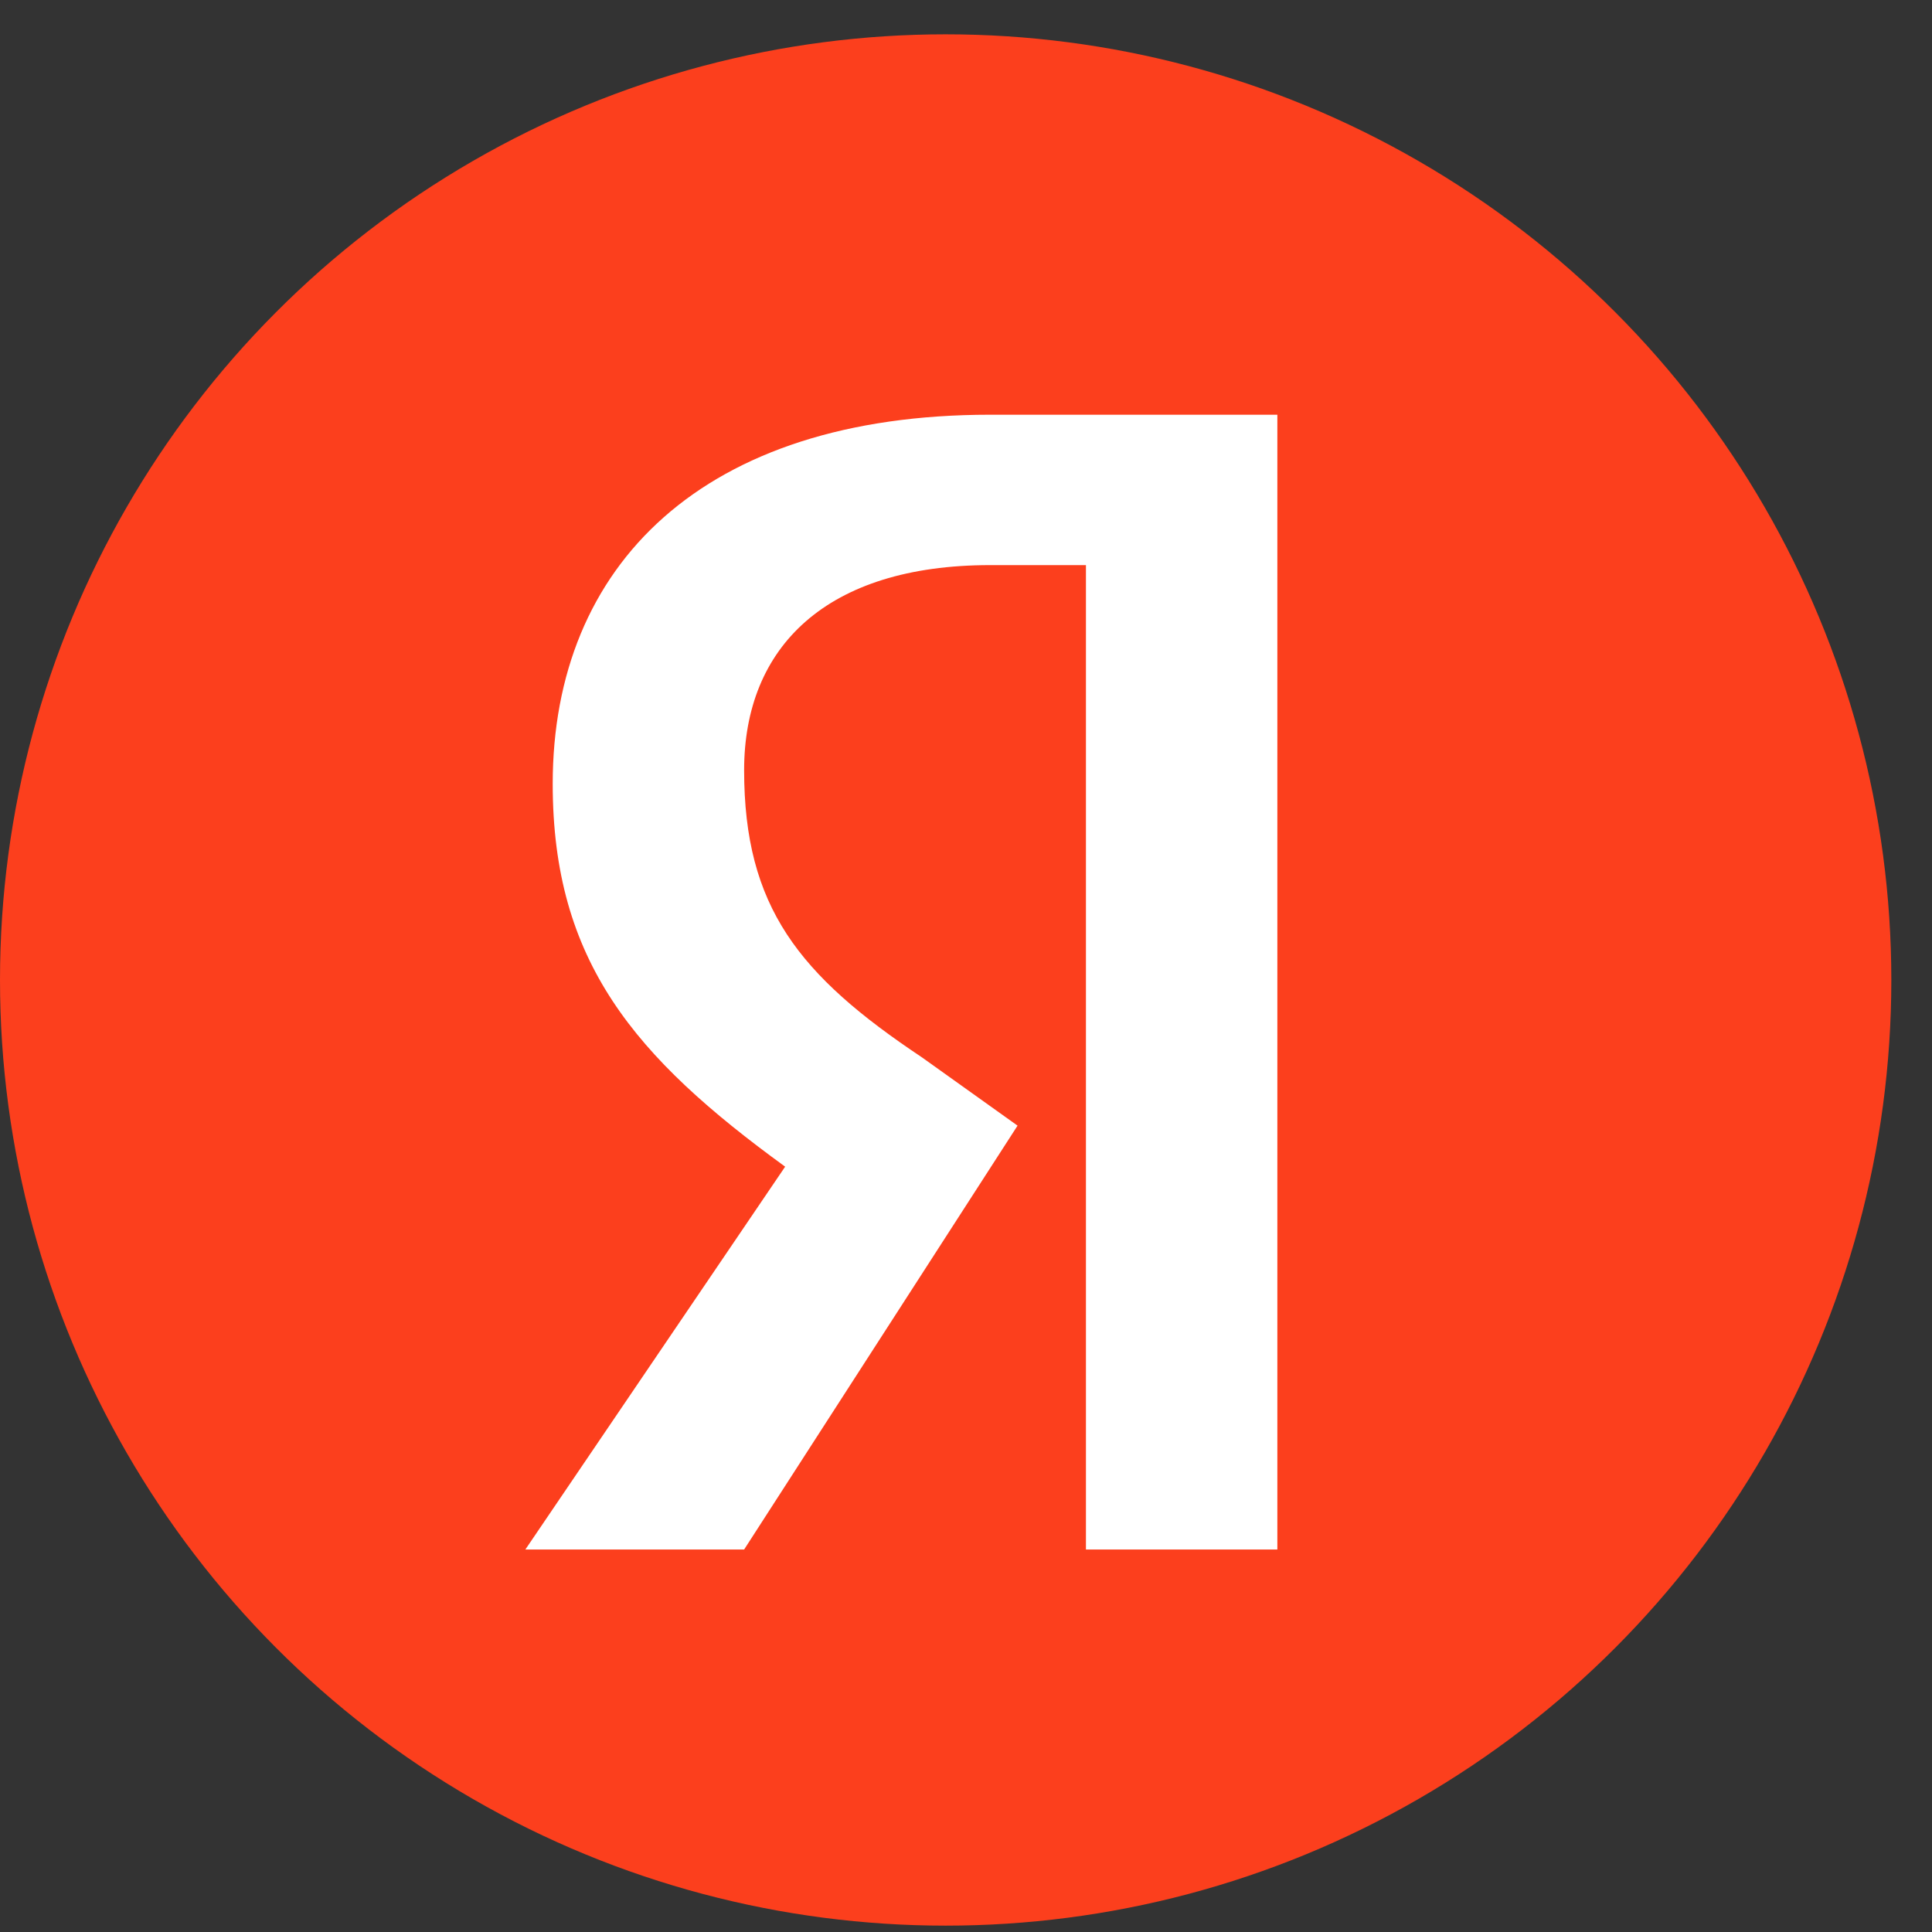
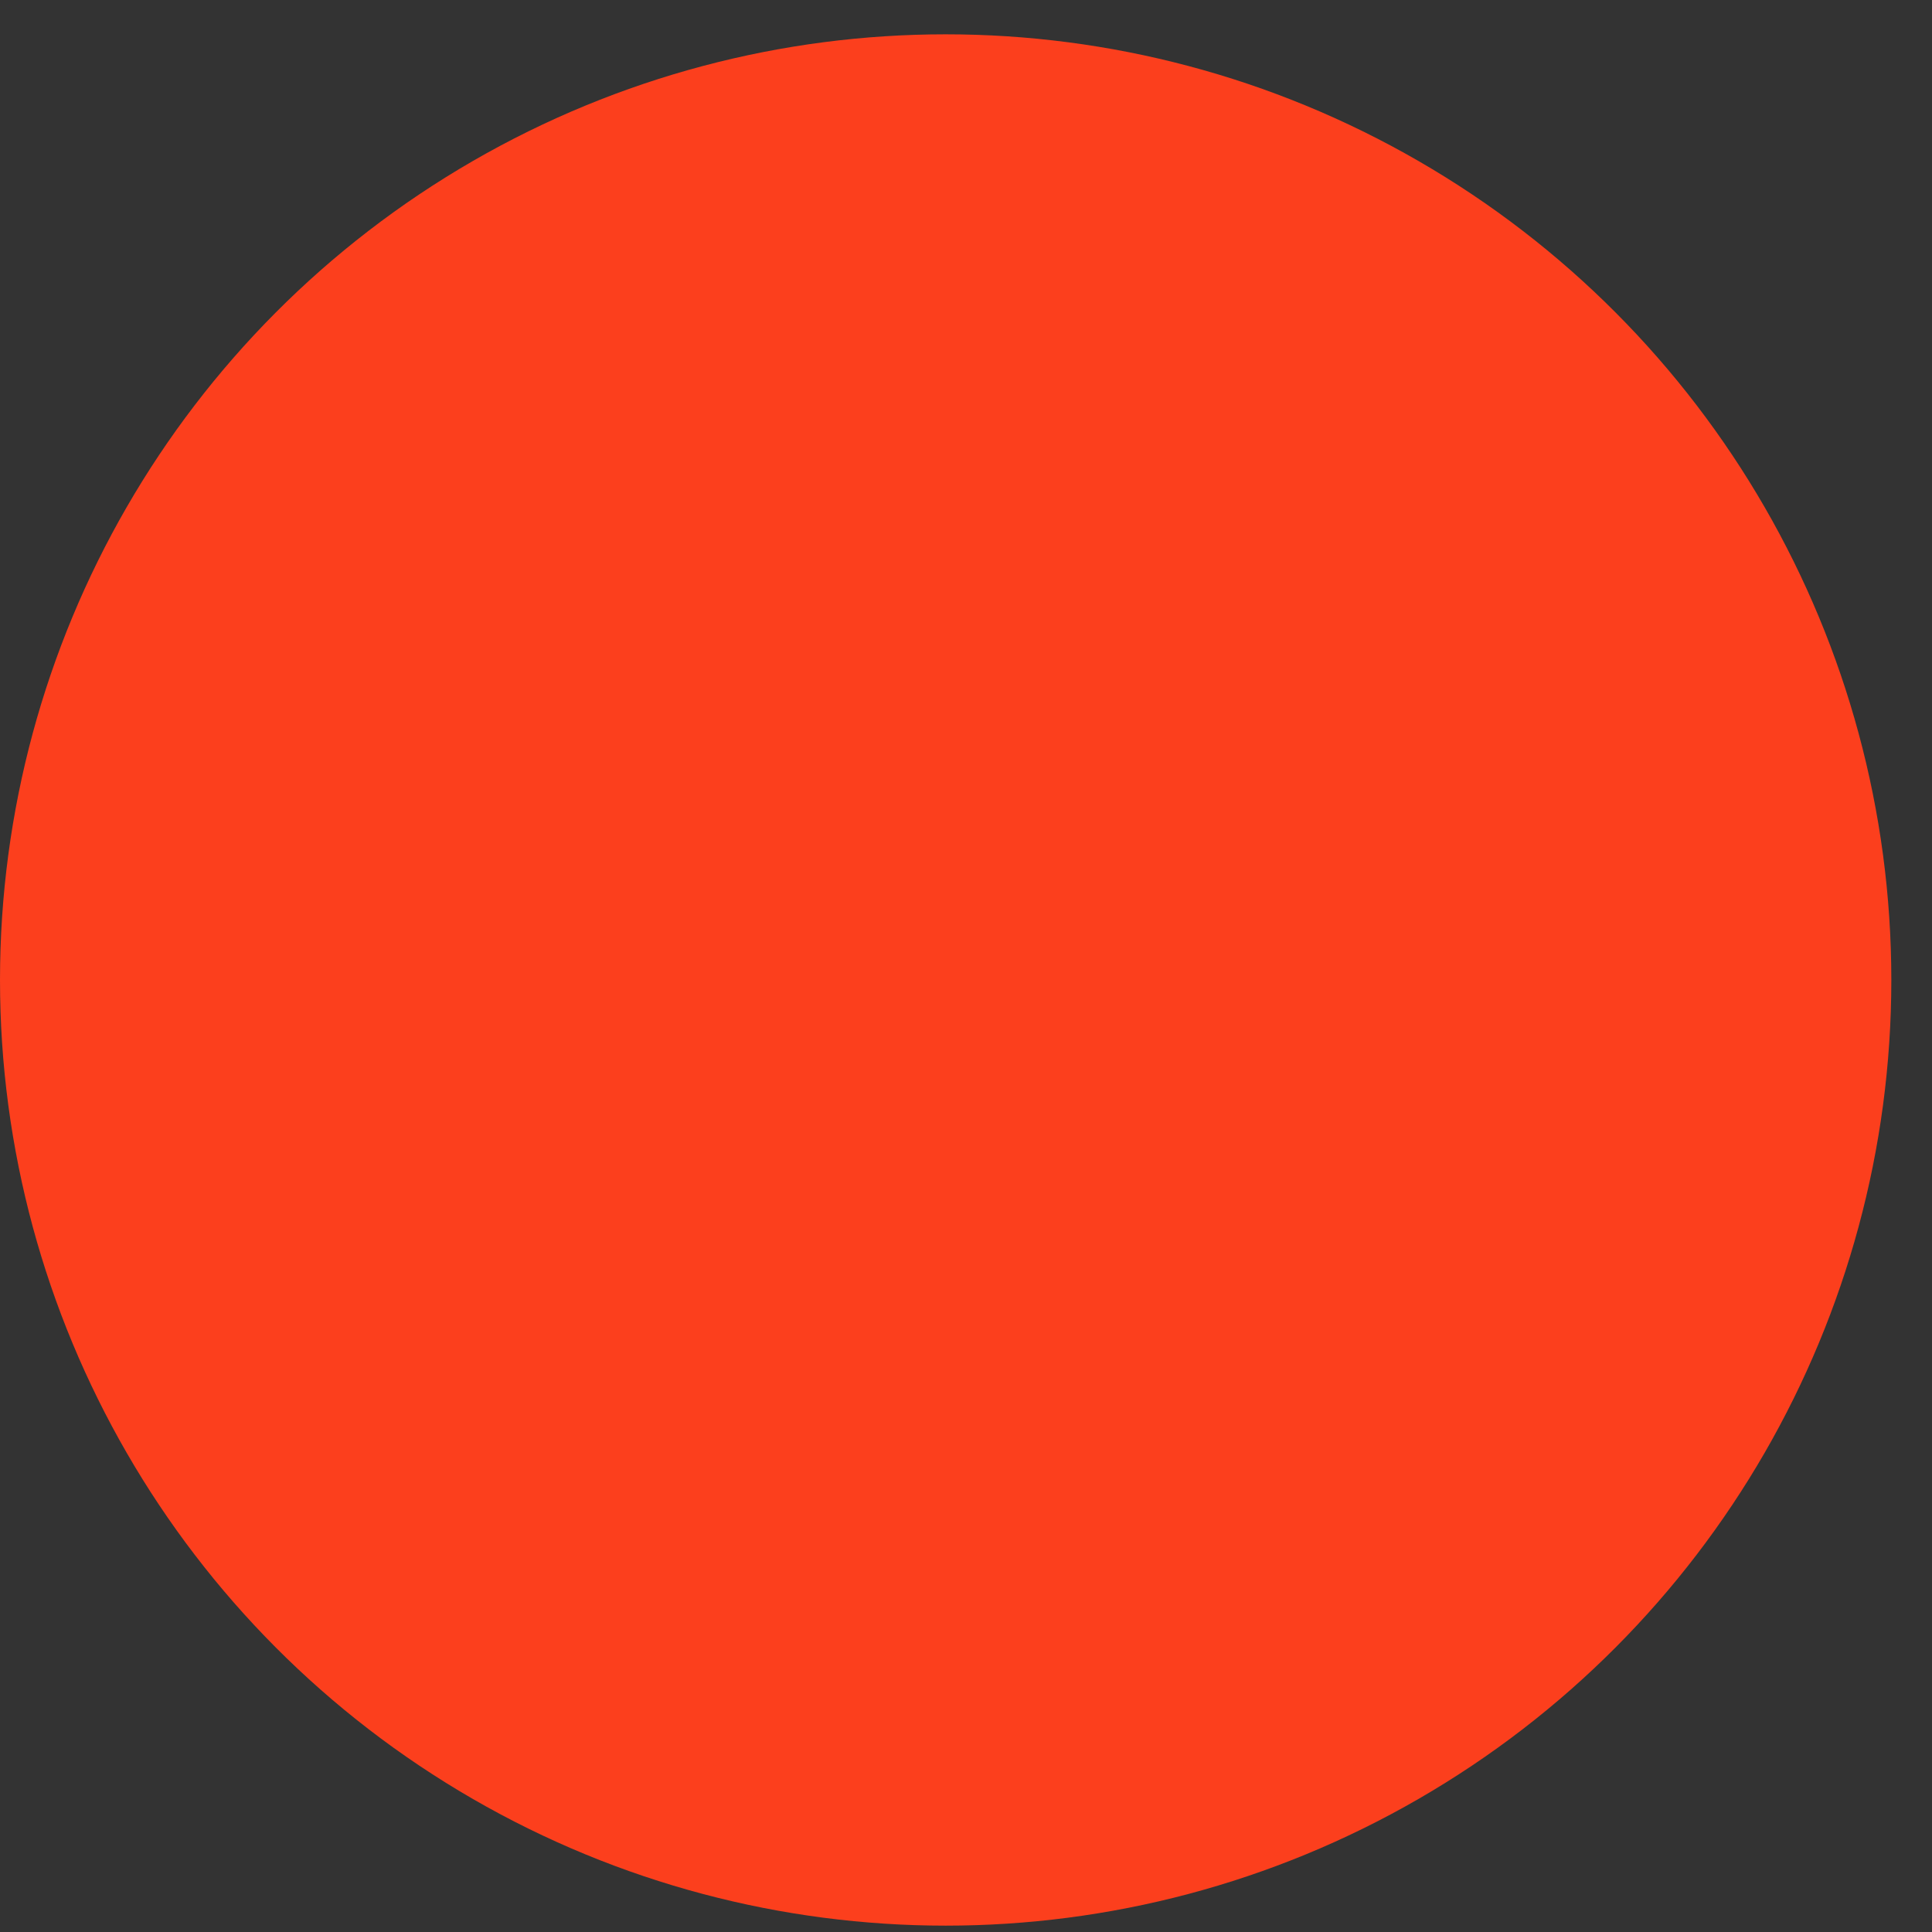
<svg xmlns="http://www.w3.org/2000/svg" width="38" height="38" viewBox="0 0 38 38" fill="none">
  <rect x="0" y="0" width="38" height="38" fill="#333333" stroke="none" />
  <circle cx="18.6" cy="19.275" r="18.6" fill="#FC3F1D" />
-   <path d="M21.359 11.115H19.477C16.25 11.115 14.636 12.728 14.636 15.148C14.636 17.838 15.712 19.182 18.132 20.796L20.014 22.14L14.636 30.477H10.333L15.443 22.947C12.485 20.796 10.871 18.913 10.871 15.417C10.871 11.115 13.829 8.157 19.477 8.157H25.124V30.477H21.359V11.115Z" fill="white" />
</svg>